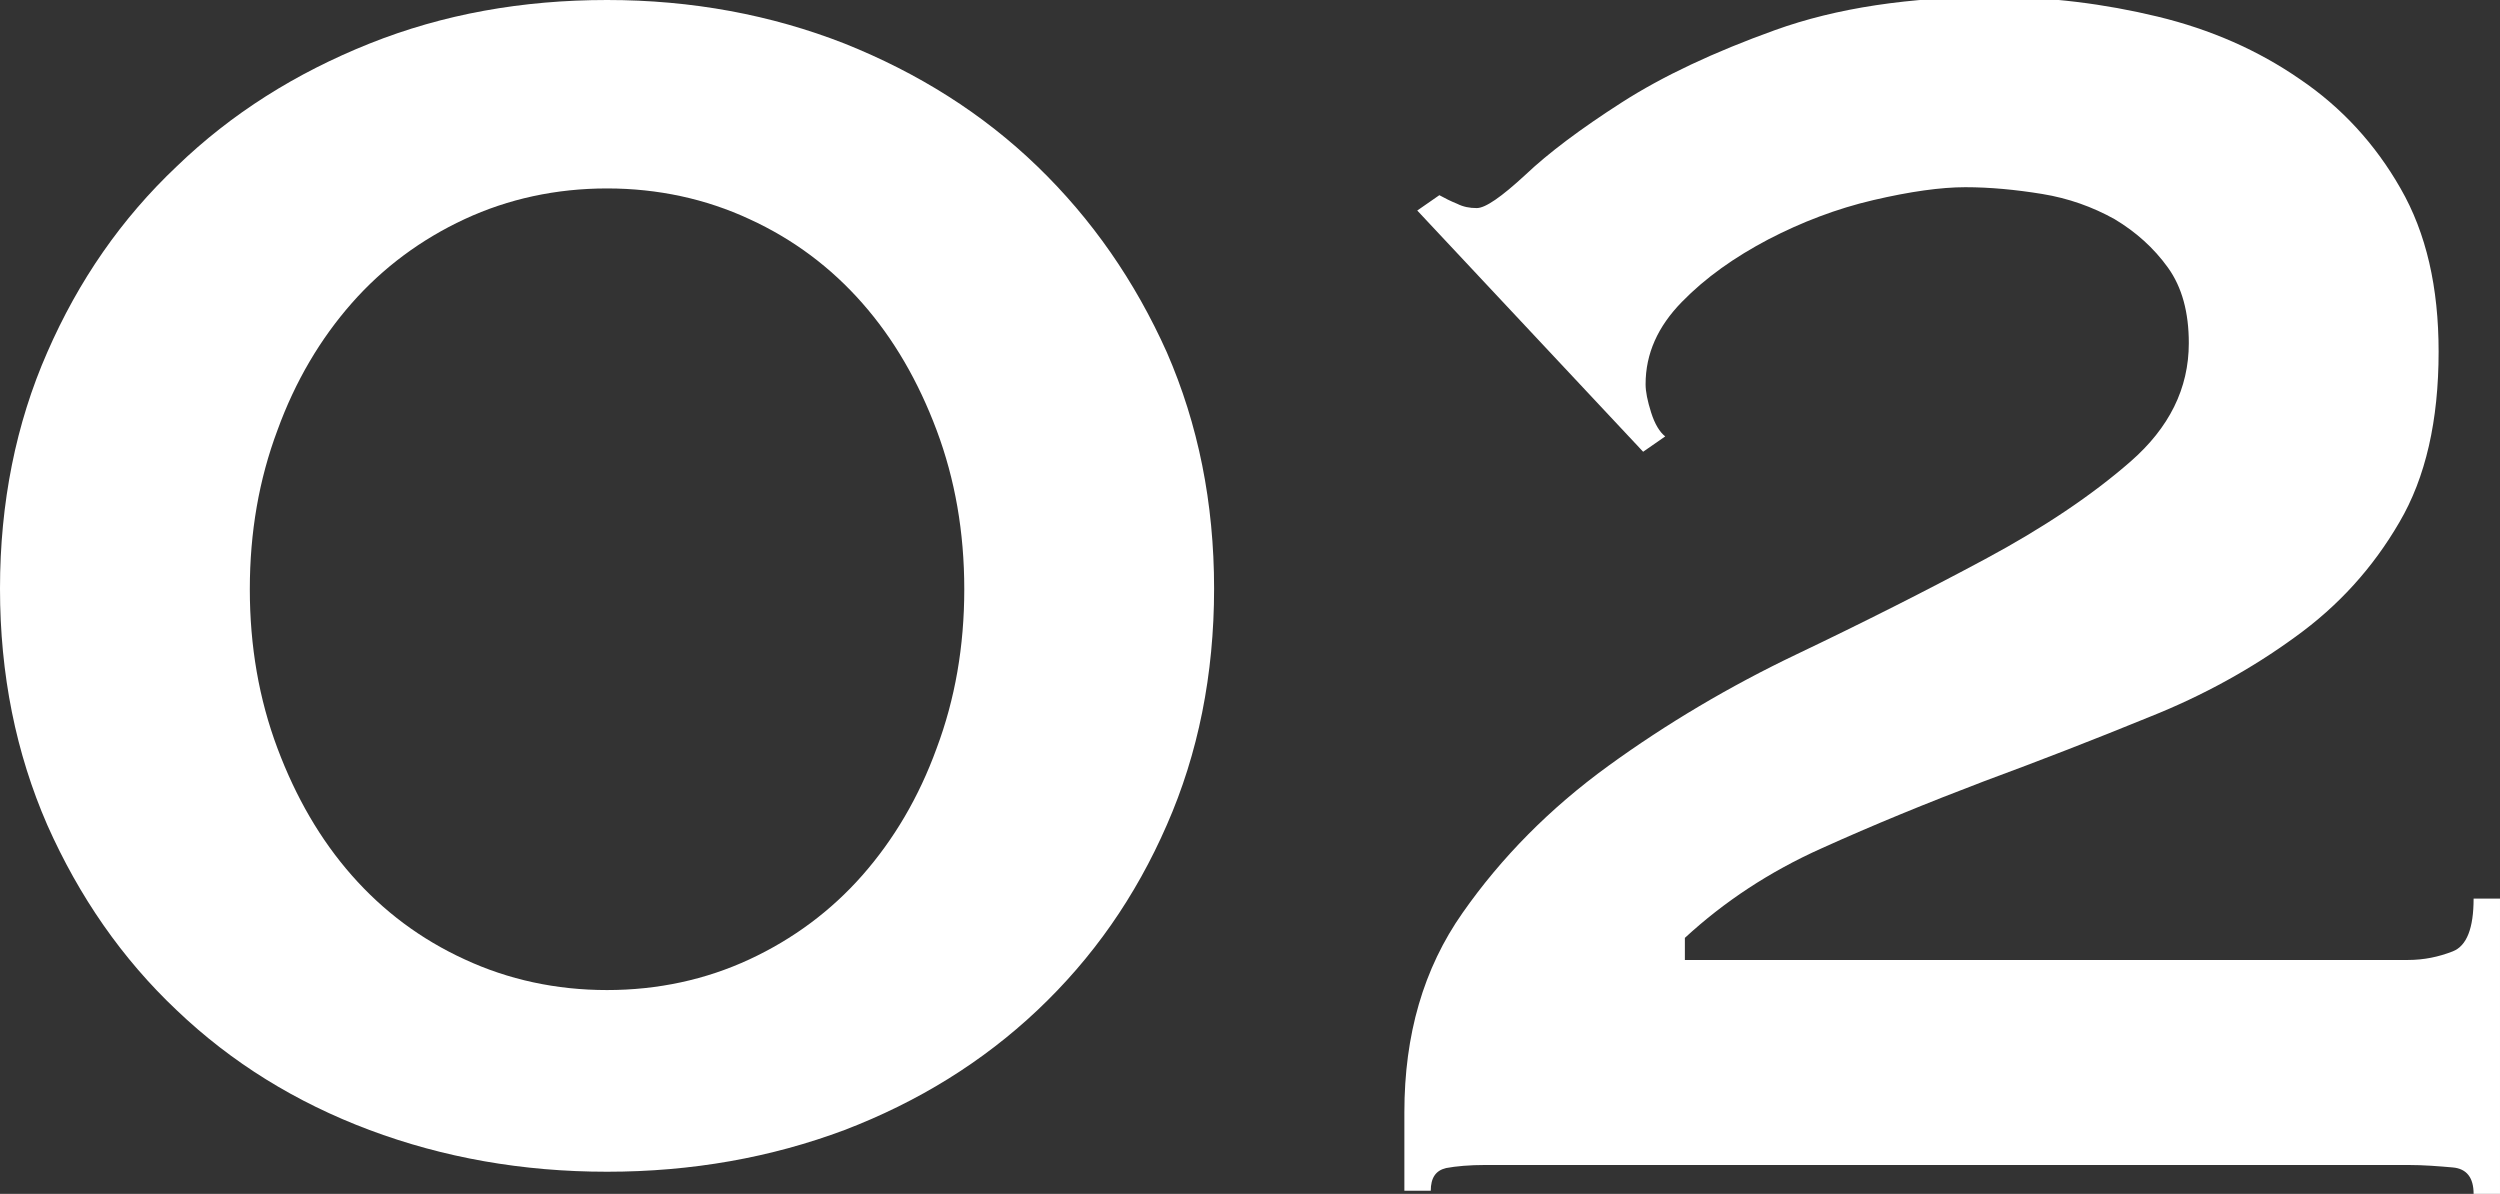
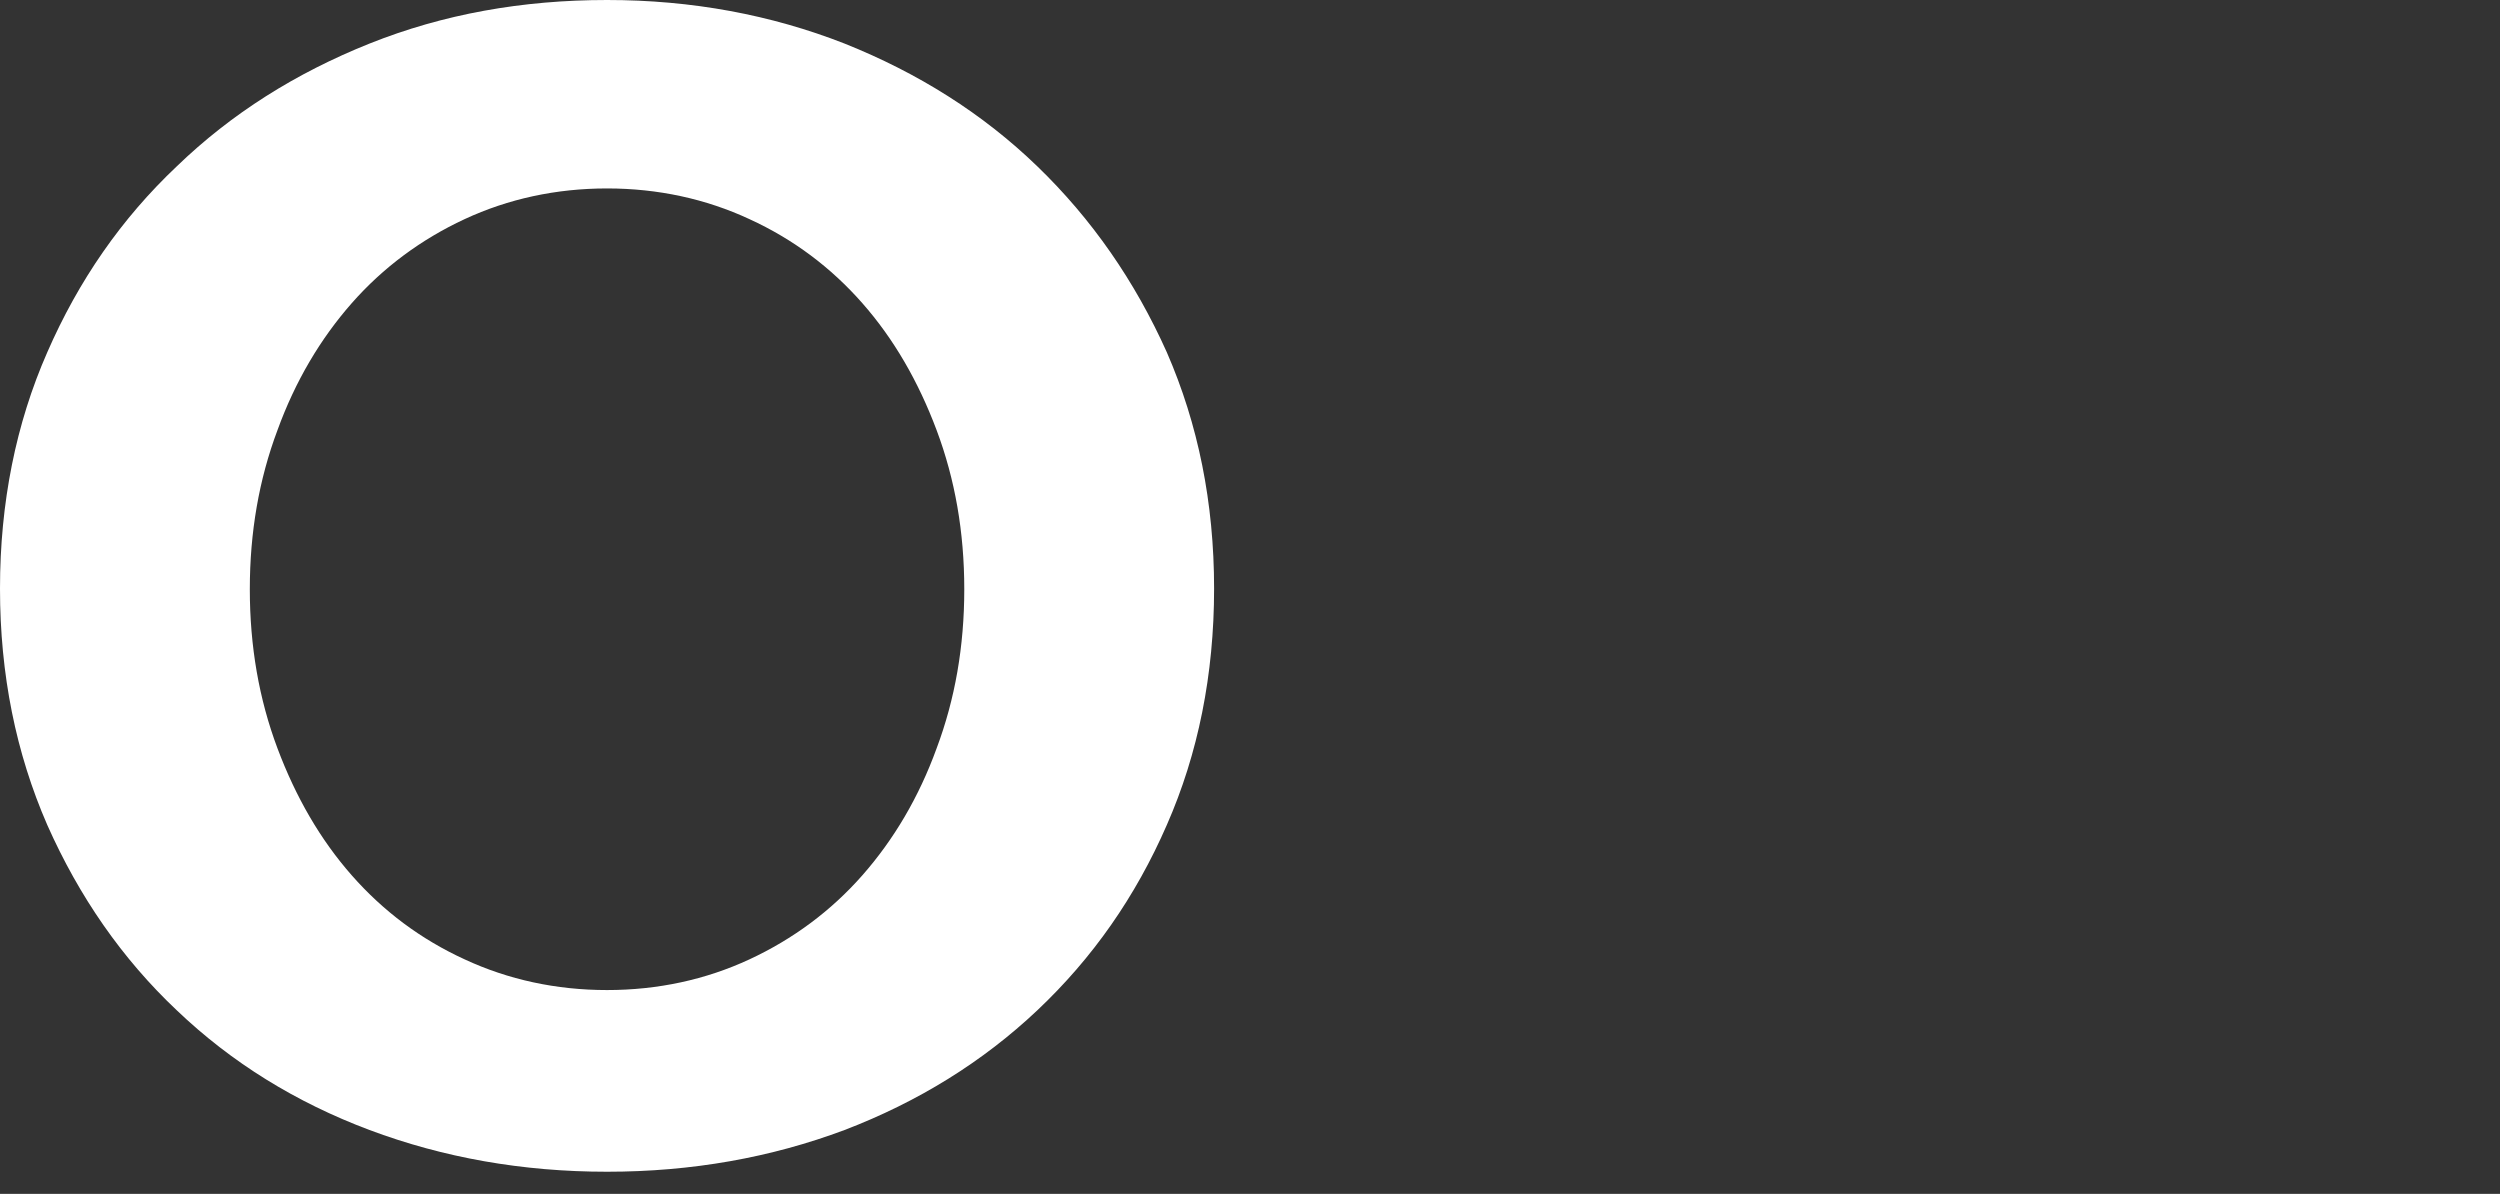
<svg xmlns="http://www.w3.org/2000/svg" id="_レイヤー_2" data-name="レイヤー_2" viewBox="0 0 40.73 19.45">
  <rect x="0" y="0" width="40.73" height="19.45" fill="#333333" stroke="none" />
  <defs>
    <style>
      .cls-1 {
        fill: #fff;
      }
    </style>
  </defs>
  <g id="work">
    <g>
      <path class="cls-1" d="M9.89,0c1.38,0,2.67.24,3.87.71,1.2.48,2.25,1.14,3.14,2,.89.86,1.59,1.87,2.11,3.03.51,1.17.77,2.45.77,3.85s-.26,2.69-.77,3.85c-.51,1.17-1.21,2.17-2.11,3.02-.89.84-1.94,1.49-3.14,1.95-1.2.45-2.49.68-3.87.68s-2.67-.23-3.87-.68c-1.2-.45-2.25-1.1-3.14-1.95-.89-.84-1.59-1.85-2.11-3.02-.51-1.17-.77-2.45-.77-3.85s.26-2.69.77-3.85c.51-1.17,1.21-2.18,2.11-3.03.89-.86,1.94-1.52,3.14-2,1.2-.48,2.49-.71,3.87-.71ZM9.89,3.07c-.83,0-1.61.17-2.32.5-.71.33-1.33.79-1.84,1.37-.51.58-.92,1.27-1.21,2.07-.3.8-.45,1.66-.45,2.59s.15,1.79.45,2.59c.3.8.7,1.49,1.21,2.07.51.58,1.12,1.04,1.84,1.37.71.33,1.49.5,2.32.5s1.61-.17,2.32-.5c.71-.33,1.33-.79,1.84-1.37.51-.58.92-1.27,1.21-2.07.3-.8.45-1.66.45-2.59s-.15-1.79-.45-2.59c-.3-.8-.7-1.49-1.21-2.07-.51-.58-1.12-1.04-1.84-1.37-.71-.33-1.49-.5-2.32-.5Z" />
-       <path class="cls-1" d="M40.73,19.45h-.43c0-.26-.11-.41-.34-.43-.23-.02-.47-.04-.73-.04h-15.03c-.26,0-.48.02-.64.05-.17.04-.25.16-.25.37h-.43v-1.28c0-1.26.31-2.34.95-3.25.63-.9,1.42-1.7,2.37-2.39.95-.69,1.98-1.3,3.07-1.82,1.09-.52,2.12-1.04,3.07-1.55.95-.51,1.74-1.04,2.37-1.59.63-.55.95-1.19.95-1.93,0-.5-.11-.91-.34-1.23-.23-.32-.52-.58-.87-.79-.36-.2-.75-.34-1.18-.41-.43-.07-.85-.11-1.25-.11s-.9.07-1.5.21c-.6.14-1.17.36-1.71.64-.55.29-1.02.62-1.41,1.02s-.59.84-.59,1.34c0,.12.03.27.09.46.06.19.14.32.23.39l-.36.25-3.68-3.93.36-.25c.09.05.19.1.29.14.1.05.2.07.32.07.14,0,.4-.18.79-.54.38-.36.9-.75,1.57-1.18.67-.43,1.5-.82,2.5-1.18s2.19-.54,3.57-.54c.9,0,1.79.11,2.66.32.87.21,1.64.55,2.32,1.02.68.46,1.23,1.06,1.64,1.78.42.73.62,1.61.62,2.66,0,1.12-.21,2.05-.64,2.78-.43.74-.99,1.36-1.7,1.87-.7.51-1.49.95-2.37,1.3-.88.36-1.78.71-2.7,1.05-.92.35-1.8.71-2.64,1.09-.85.38-1.59.87-2.23,1.46v.36h11.78c.26,0,.5-.05.73-.14.23-.09.34-.38.34-.86h.43v4.75Z" />
    </g>
  </g>
</svg>